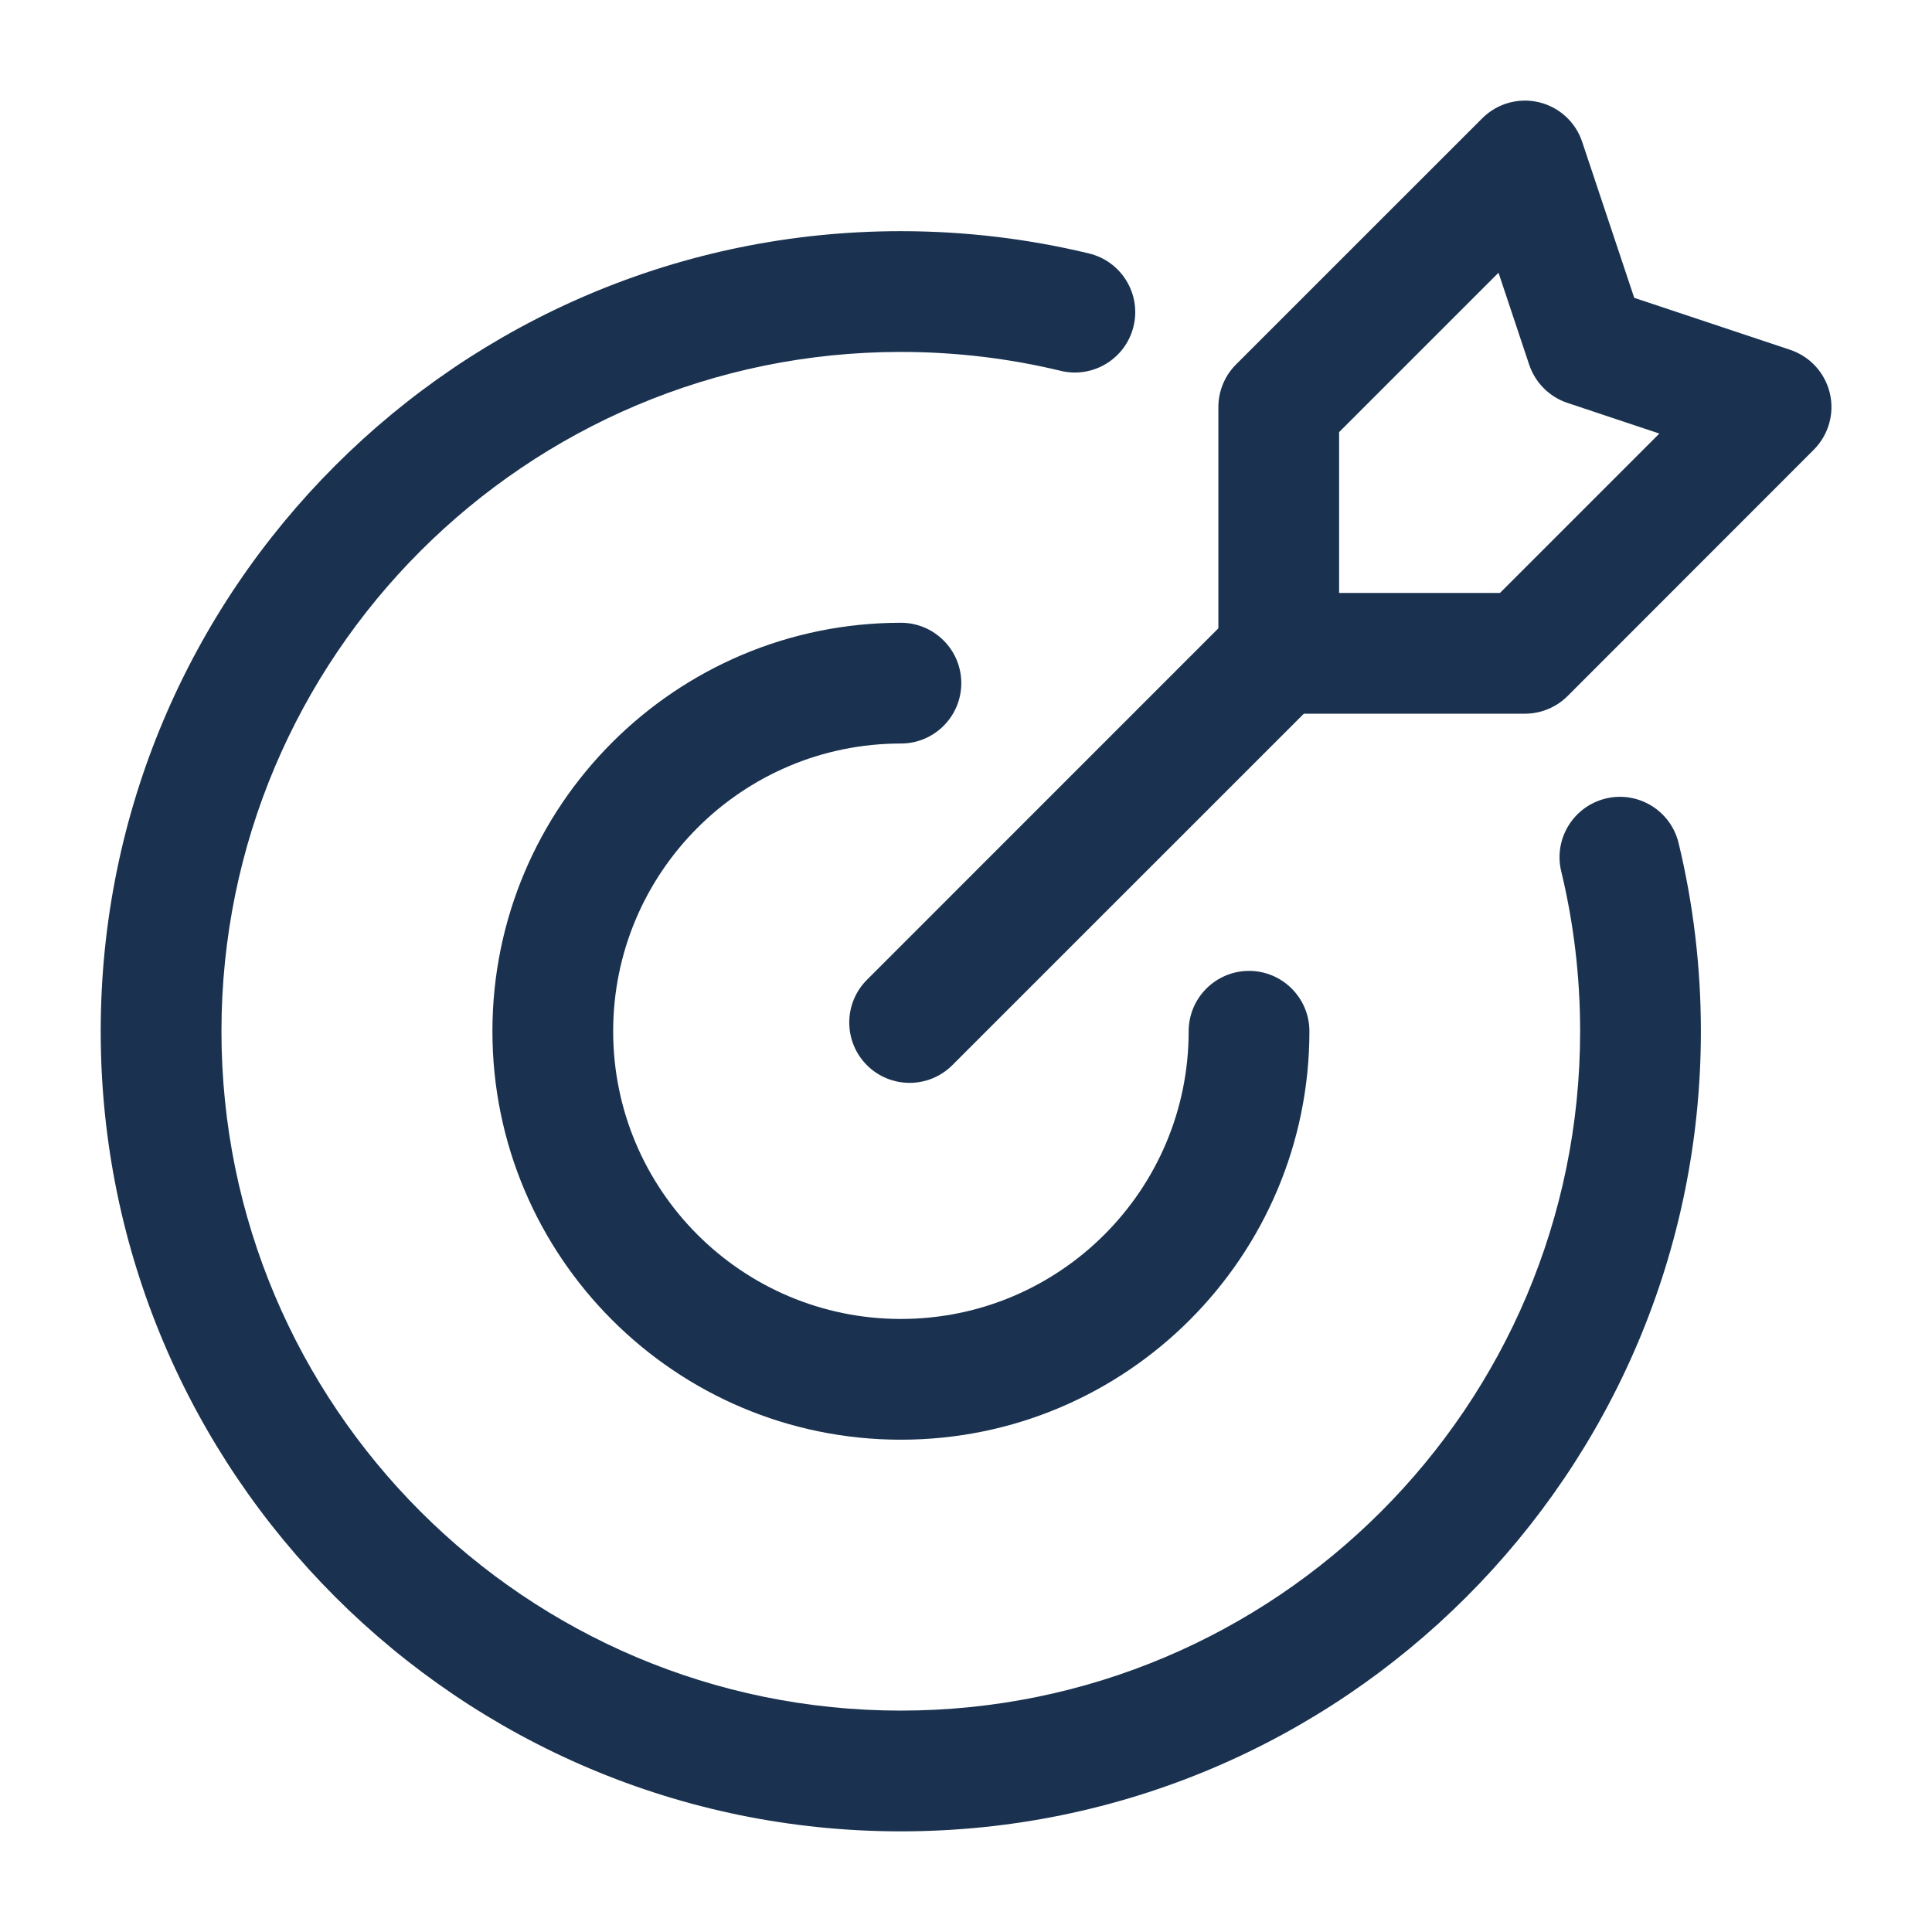
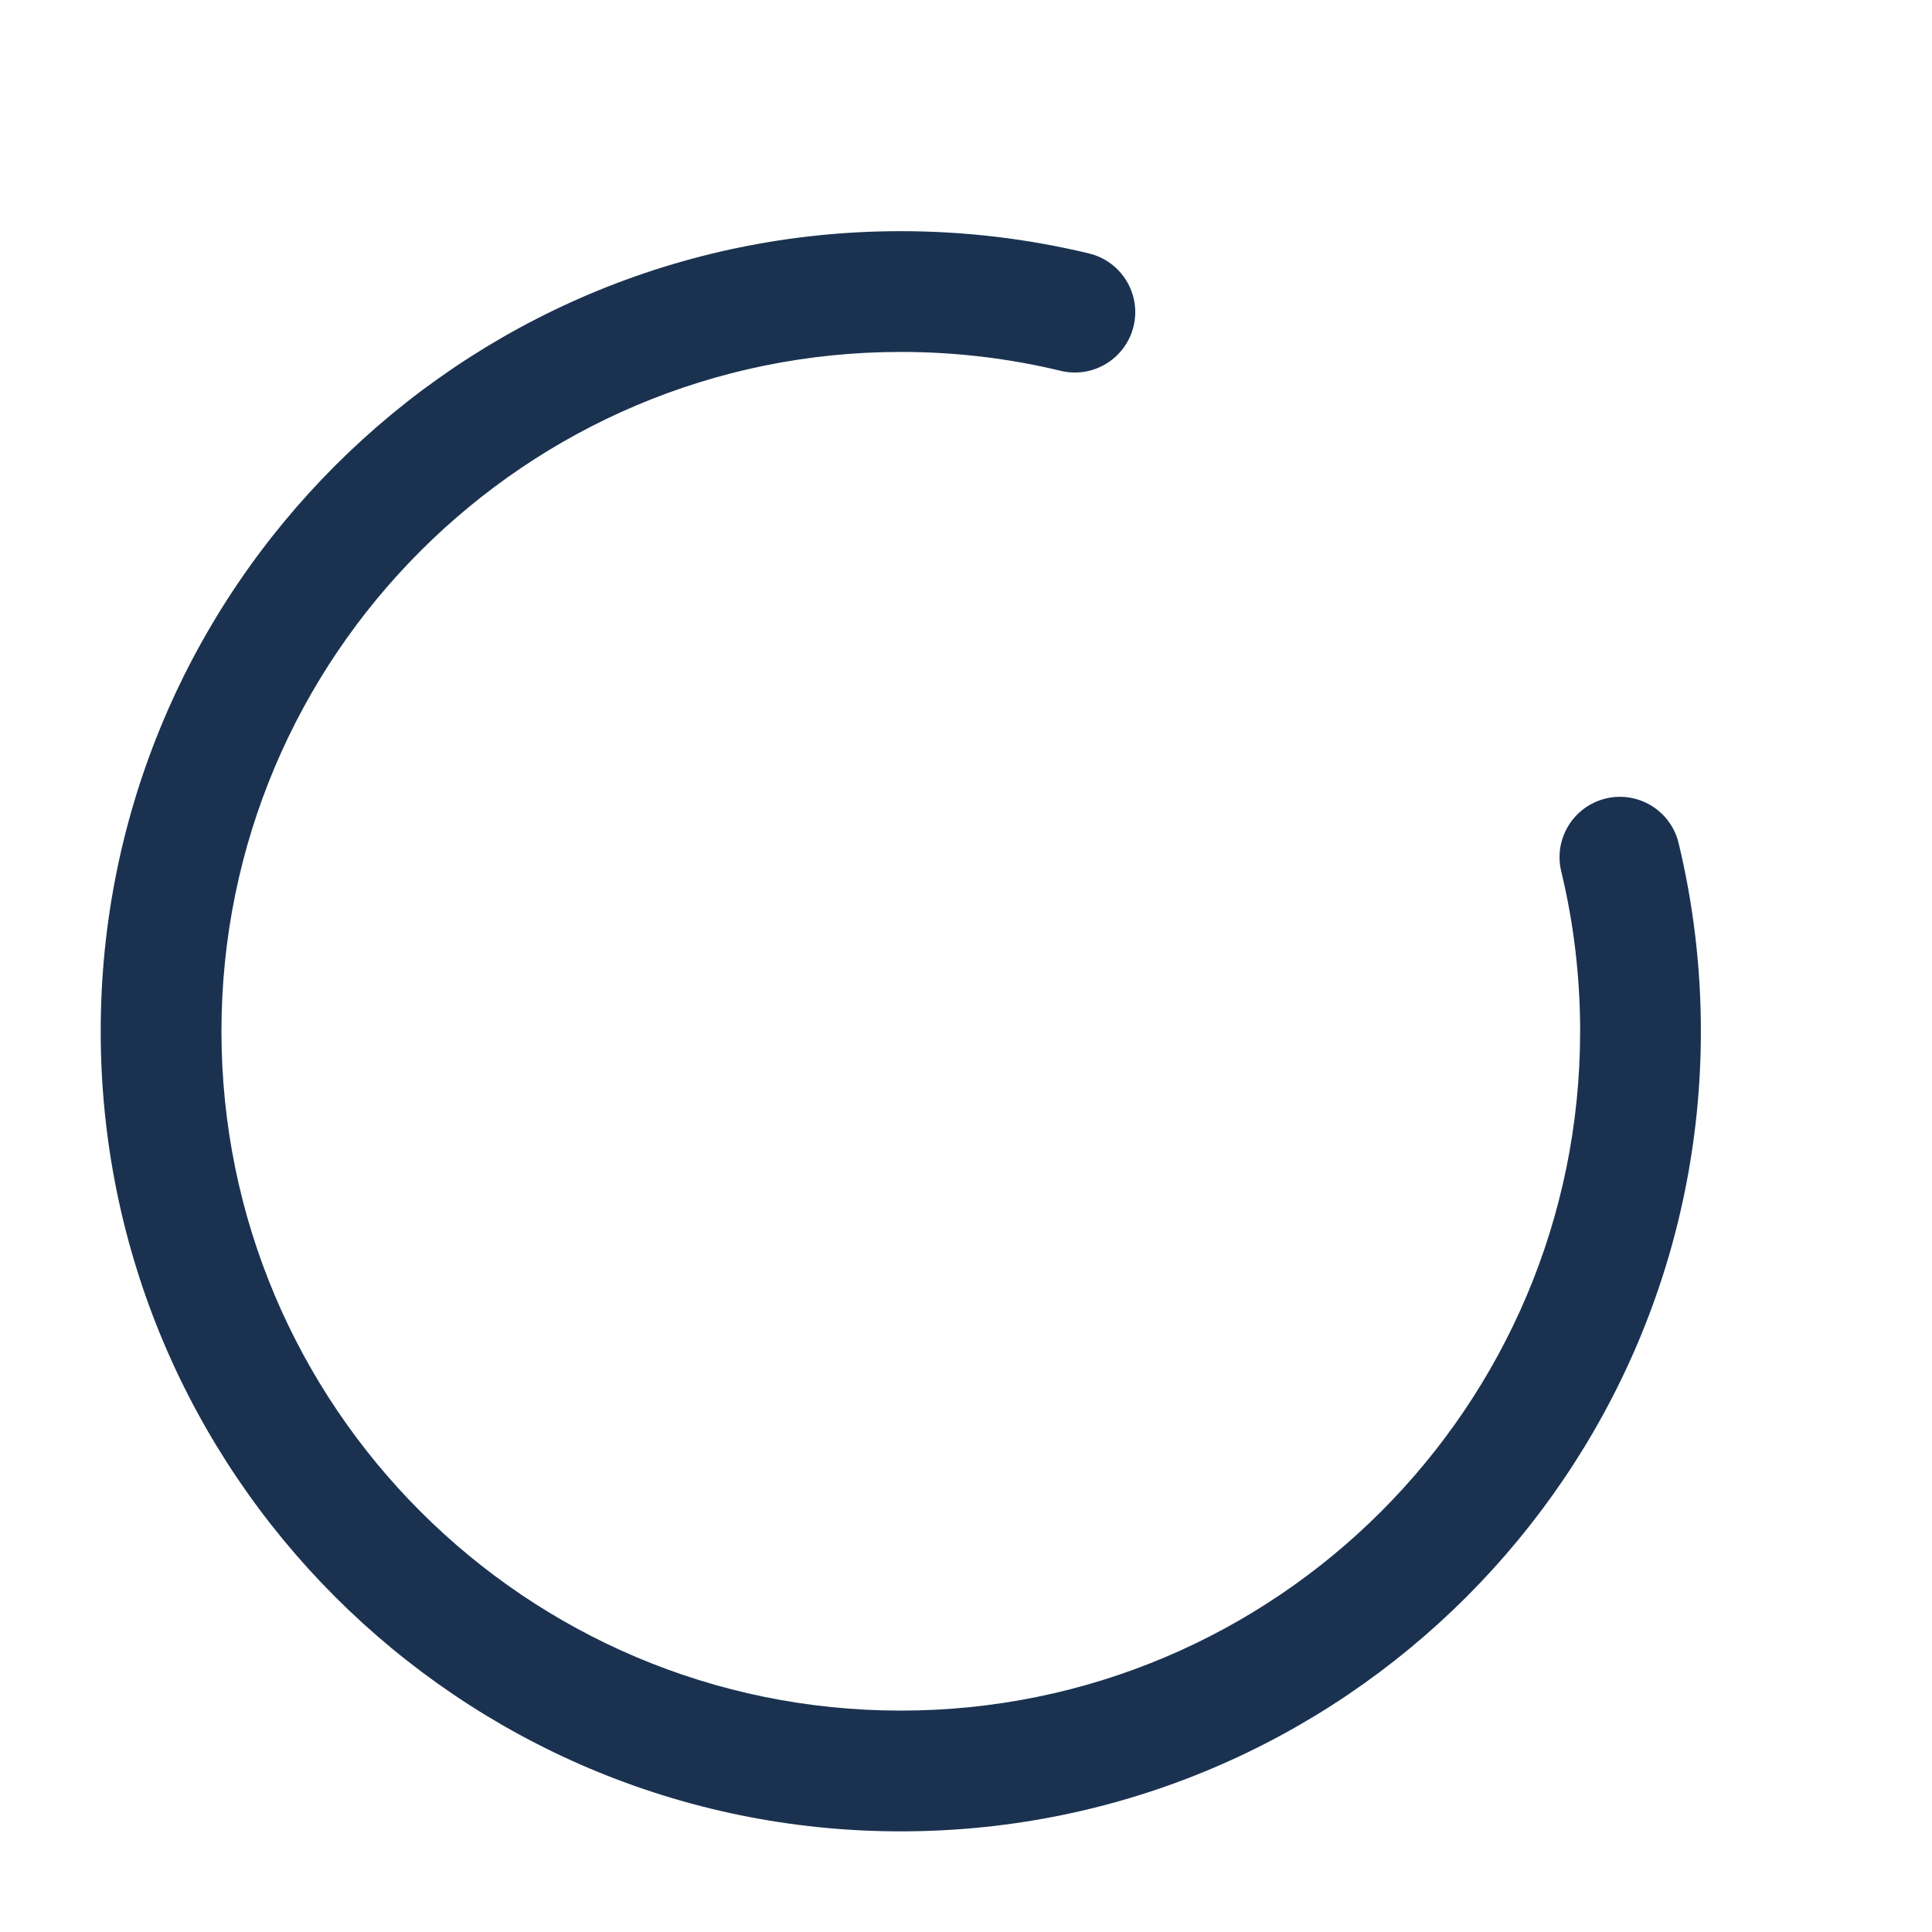
<svg xmlns="http://www.w3.org/2000/svg" width="32" height="32" viewBox="0 0 32 32" fill="none">
  <path fill-rule="evenodd" clip-rule="evenodd" d="M25.859 14.433C25.729 13.896 26.06 13.356 26.596 13.226C27.132 13.096 27.673 13.426 27.803 13.964C28.044 14.964 28.172 16.008 28.172 17.081C28.172 24.394 22.235 30.333 14.92 30.333C7.607 30.333 1.668 24.394 1.668 17.081C1.668 9.766 7.607 3.829 14.92 3.829C15.993 3.829 17.037 3.957 18.037 4.198C18.575 4.328 18.905 4.869 18.775 5.405C18.645 5.941 18.105 6.272 17.568 6.142C16.719 5.937 15.832 5.829 14.92 5.829C8.709 5.829 3.668 10.87 3.668 17.081C3.668 23.292 8.709 28.333 14.92 28.333C21.131 28.333 26.172 23.292 26.172 17.081C26.172 16.169 26.064 15.282 25.859 14.433Z" fill="#1A3250" />
-   <path fill-rule="evenodd" clip-rule="evenodd" d="M19.688 17.081C19.688 16.529 20.136 16.081 20.688 16.081C21.239 16.081 21.688 16.529 21.688 17.081C21.688 20.814 18.656 23.846 14.922 23.846C11.188 23.846 8.156 20.814 8.156 17.081C8.156 13.347 11.188 10.315 14.922 10.315C15.474 10.315 15.922 10.764 15.922 11.315C15.922 11.867 15.474 12.315 14.922 12.315C12.291 12.315 10.156 14.45 10.156 17.081C10.156 19.712 12.291 21.846 14.922 21.846C17.552 21.846 19.688 19.712 19.688 17.081Z" fill="#1A3250" />
-   <path fill-rule="evenodd" clip-rule="evenodd" d="M30.041 7.45L25.965 11.528C25.777 11.716 25.522 11.821 25.257 11.821H21.18C20.628 11.821 20.18 11.373 20.18 10.821V6.744C20.18 6.478 20.285 6.224 20.473 6.036L24.55 1.96C24.796 1.714 25.15 1.613 25.488 1.693C25.825 1.773 26.097 2.021 26.206 2.35L27.068 4.933L29.65 5.794C29.98 5.904 30.228 6.176 30.308 6.513C30.388 6.85 30.286 7.205 30.041 7.45ZM27.484 7.181L25.961 6.673C25.662 6.573 25.428 6.338 25.328 6.04L24.82 4.517L22.18 7.157V9.821H24.844L27.484 7.181Z" fill="#1A3250" />
-   <path fill-rule="evenodd" clip-rule="evenodd" d="M20.474 10.113C20.865 9.723 21.498 9.723 21.889 10.113C22.279 10.504 22.279 11.137 21.889 11.528L15.773 17.643C15.382 18.033 14.749 18.033 14.359 17.643C13.969 17.253 13.969 16.62 14.359 16.229L20.474 10.113Z" fill="#1A3250" />
</svg>